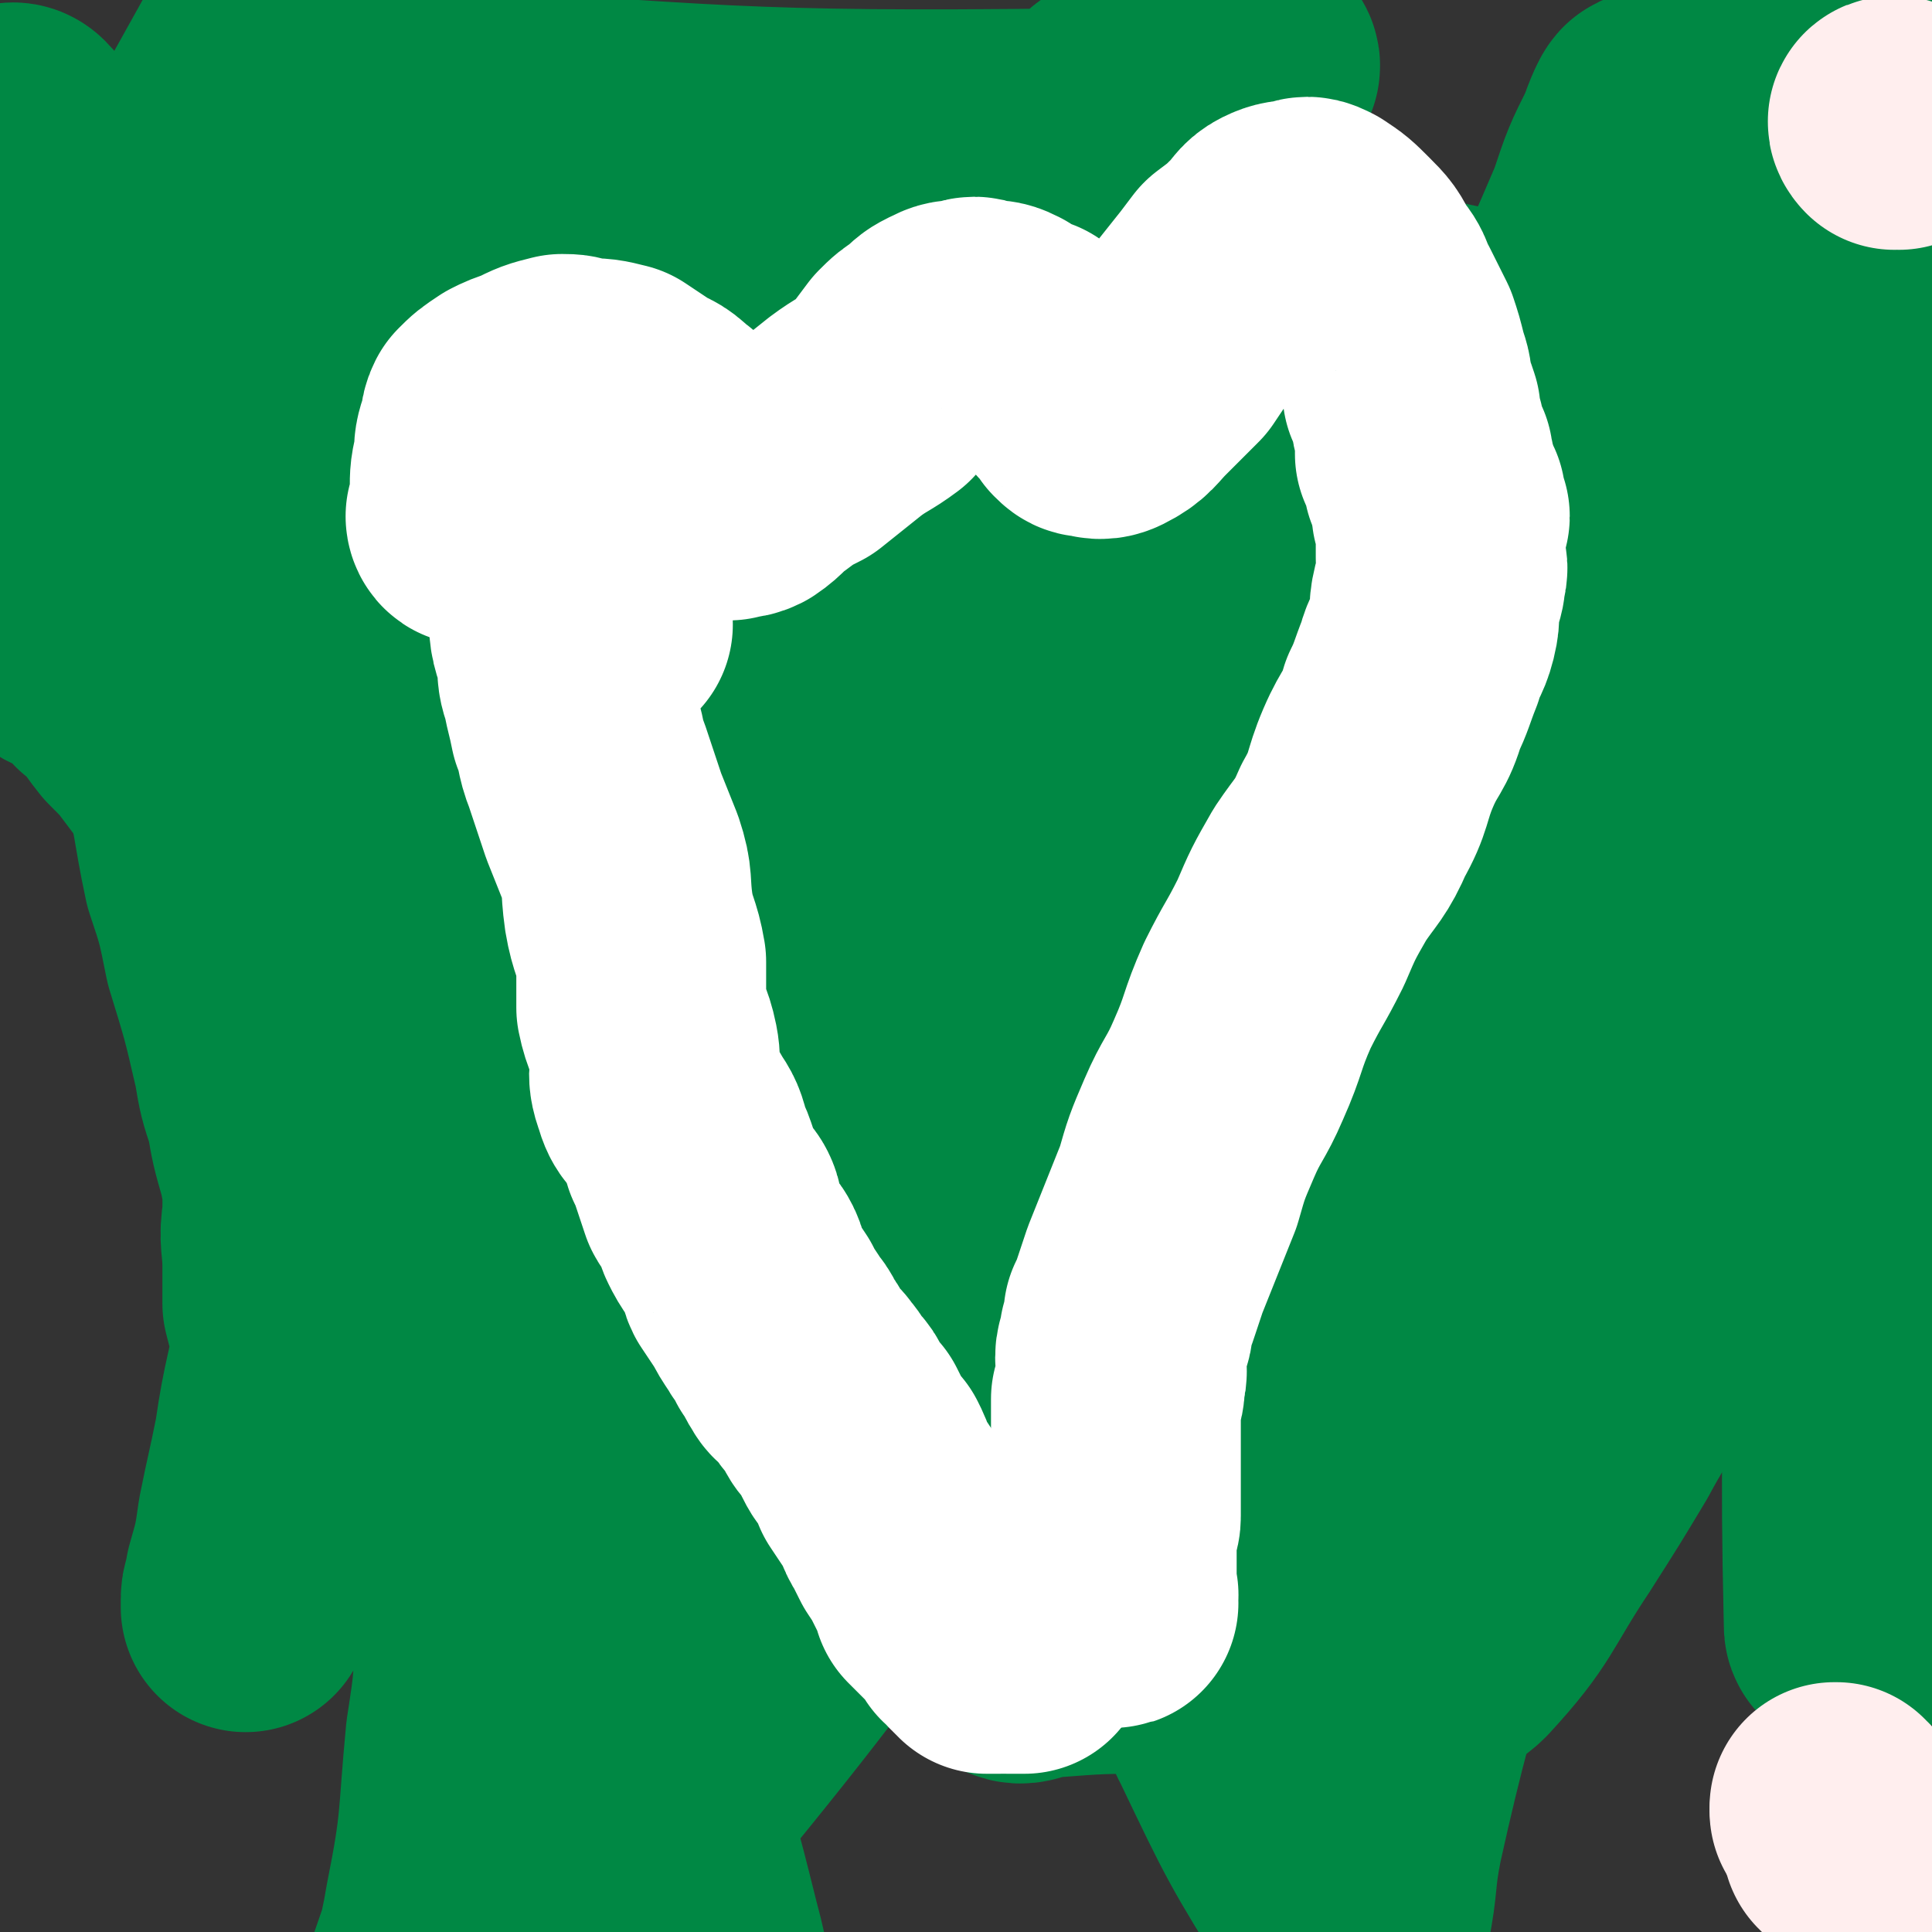
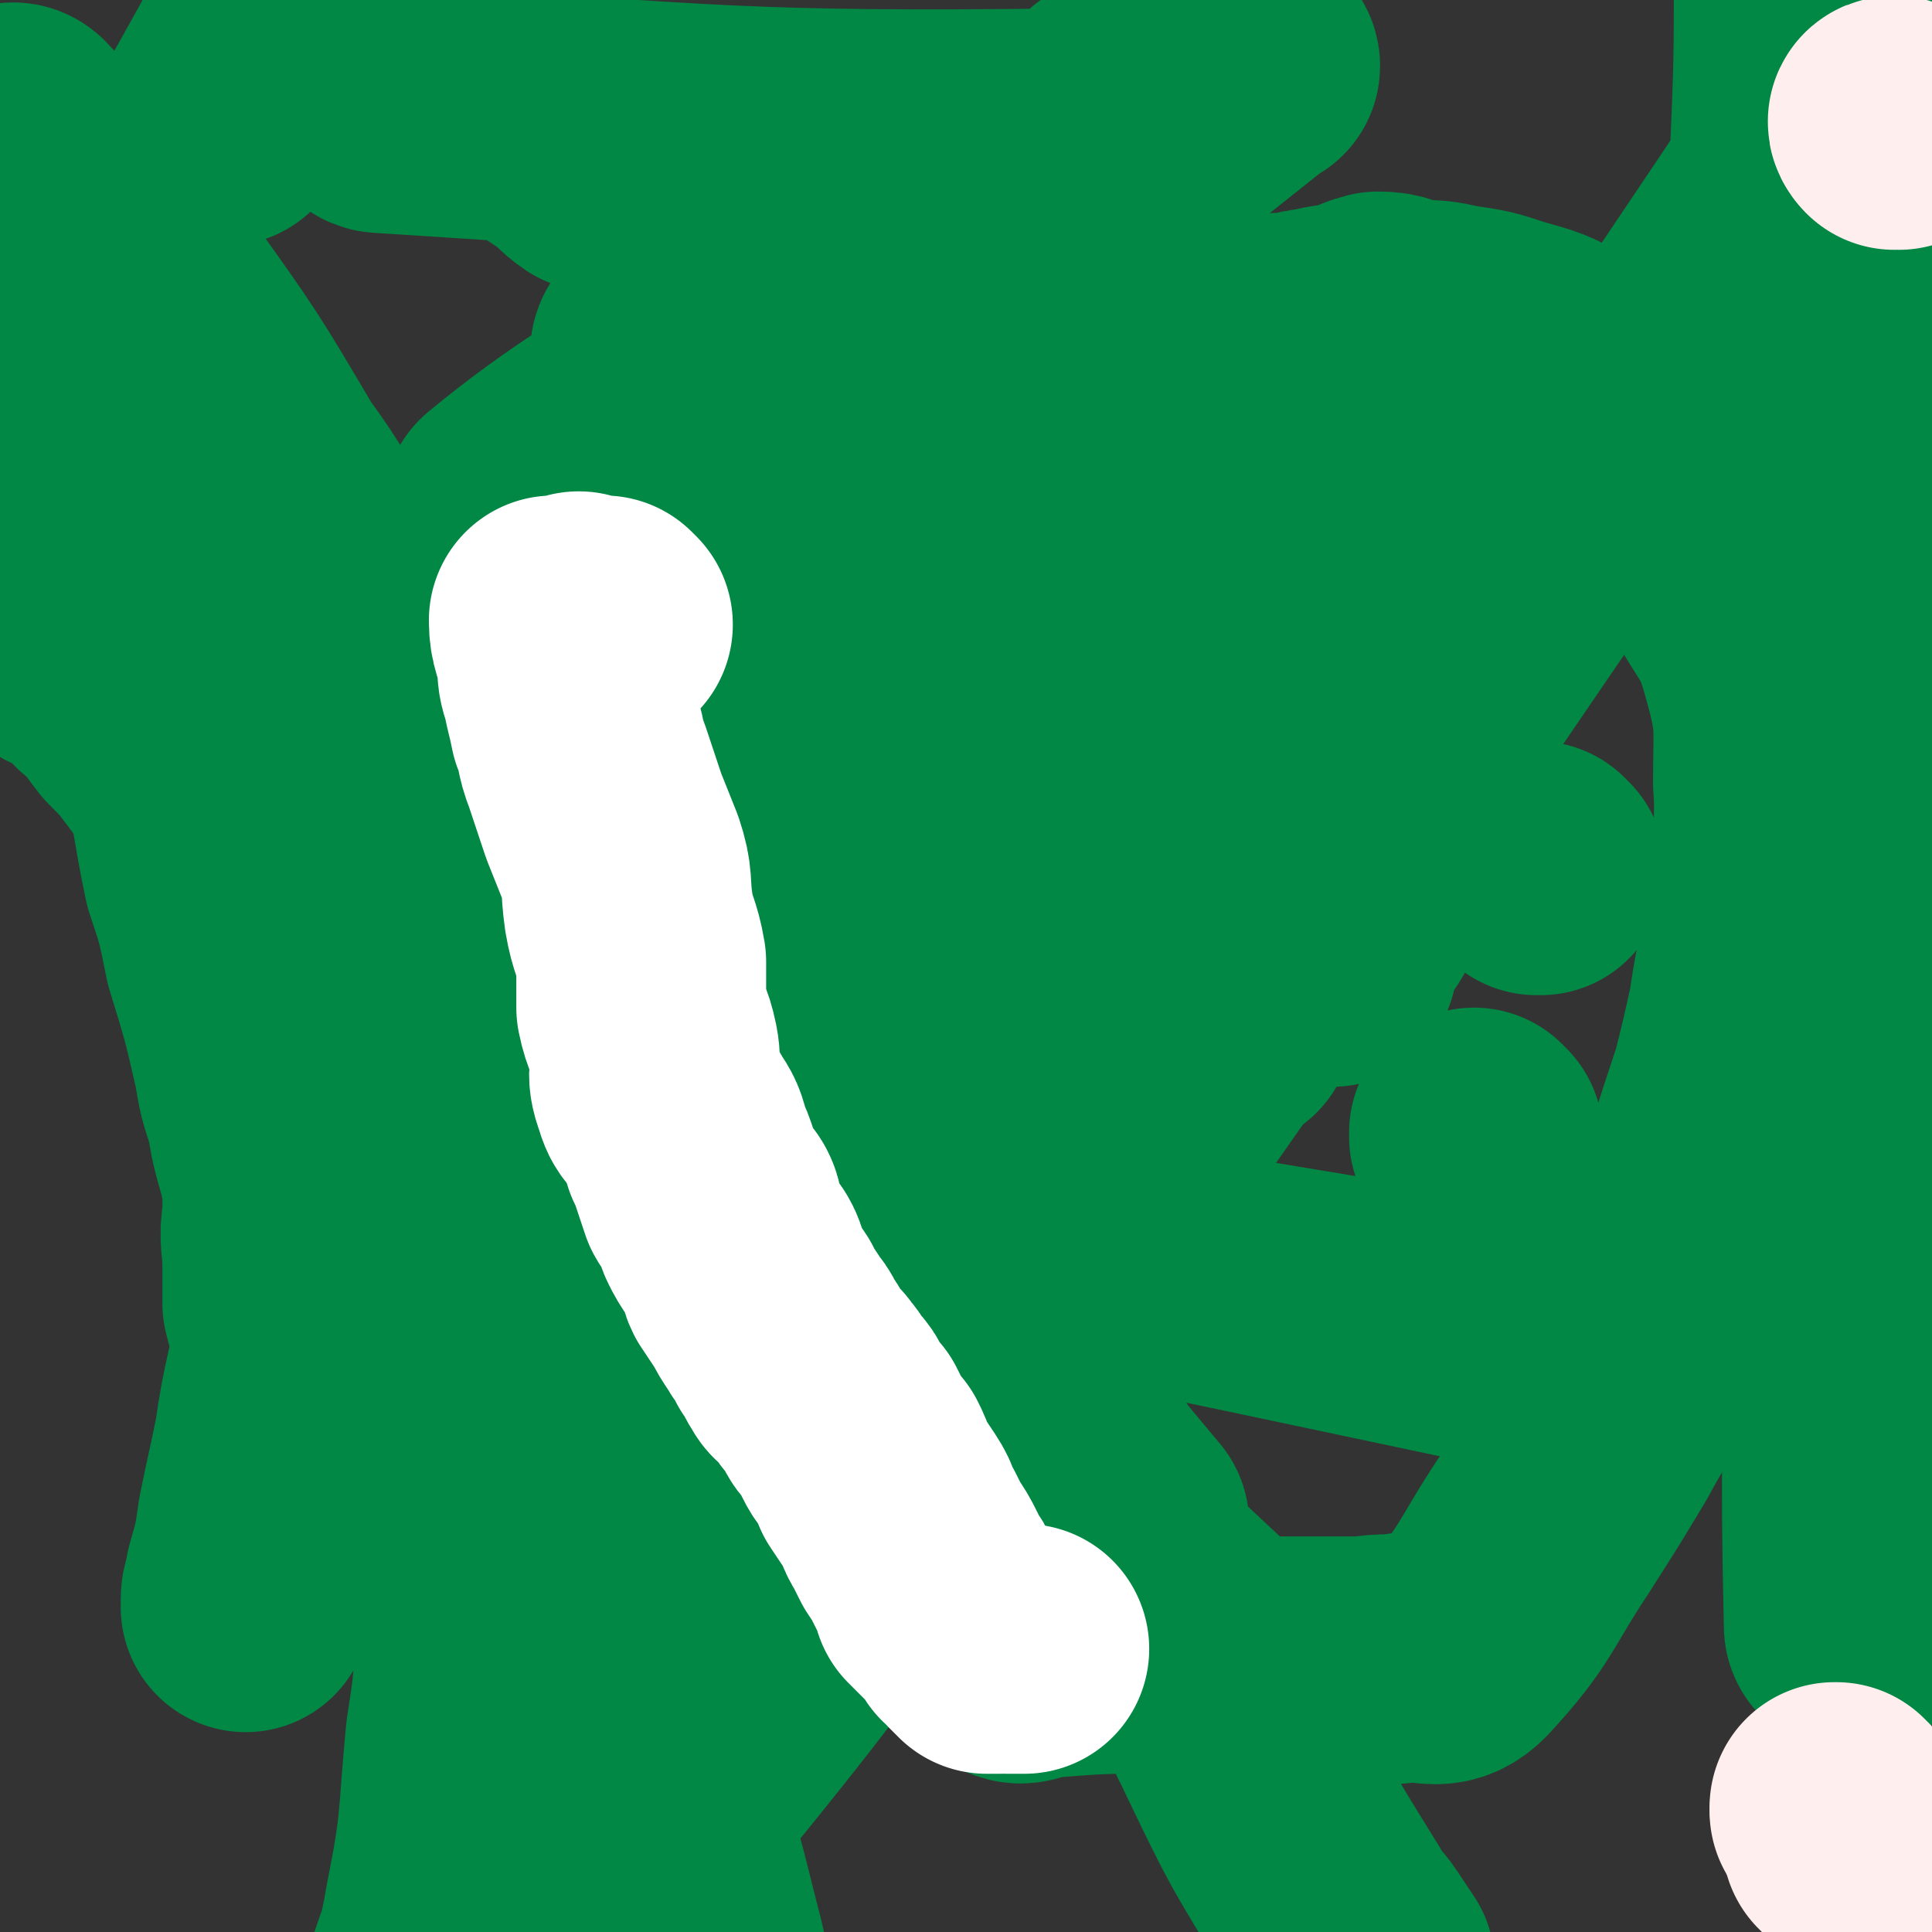
<svg xmlns="http://www.w3.org/2000/svg" viewBox="0 0 464 464" version="1.1">
  <rect x="0" y="0" width="464" height="464" fill="#333333" stroke="none" />
  <g fill="none" stroke="#008844" stroke-width="60" stroke-linecap="round" stroke-linejoin="round">
    <path d="M182,181c0,0 -1,-1 -1,-1 0,0 0,0 1,1 0,0 0,0 0,0 0,0 -1,-1 -1,-1 " />
    <path d="M250,328c0,0 -1,-2 -1,-1 3,9 3,10 7,20 2,3 2,3 4,7 5,6 5,6 10,12 0,0 0,0 0,1 " />
    <path d="M365,322c0,0 -2,-1 -1,-1 2,1 8,3 5,3 -113,-24 -119,-25 -238,-50 0,0 0,0 0,0 0,0 0,0 0,1 " />
    <path d="M375,323c0,0 -1,0 -1,-1 0,-1 1,-1 0,-1 -148,-25 -149,-24 -298,-48 0,0 0,0 0,0 0,1 0,1 0,2 " />
-     <path d="M361,239c0,0 -1,-1 -1,-1 -128,20 -128,21 -256,42 0,0 0,0 0,0 0,0 -1,-1 -1,-1 0,0 1,0 1,1 0,0 0,0 0,0 " />
    <path d="M370,209c0,0 -1,-1 -1,-1 0,0 0,0 0,1 0,0 0,0 0,0 1,0 0,-1 0,-1 0,0 0,0 0,1 " />
    <path d="M128,264c0,0 0,0 -1,-1 -2,-3 -2,-3 -4,-7 -2,-3 -2,-3 -4,-6 0,-1 0,-1 -1,-2 " />
    <path d="M355,273c0,0 -1,-1 -1,-1 0,0 0,0 0,1 0,0 0,0 0,0 1,0 0,-1 0,-1 " />
    <path d="M145,252c0,0 -1,-1 -1,-1 0,0 1,1 1,1 -2,-2 -3,-3 -5,-5 -1,-1 0,-1 -1,-1 -3,-2 -3,-2 -6,-5 0,0 0,0 0,0 " />
    <path d="M320,231c0,0 -1,0 -1,-1 0,-1 0,-1 0,-2 3,-5 10,-11 5,-10 -94,22 -101,28 -202,56 0,0 0,0 0,0 0,0 -1,-1 -1,-1 0,0 0,0 1,1 0,0 0,0 0,0 0,0 -1,0 -1,-1 0,-1 0,-1 1,-1 " />
    <path d="M295,246c0,0 -1,-1 -1,-1 0,0 0,0 0,1 0,0 0,0 0,0 1,0 0,0 0,-1 1,-5 2,-5 3,-10 2,-5 1,-5 2,-9 2,-9 2,-9 4,-17 2,-8 2,-8 4,-16 2,-7 2,-7 5,-14 2,-5 2,-4 5,-9 1,-3 1,-3 3,-6 1,-3 2,-3 4,-5 1,-2 2,-2 3,-4 2,-2 2,-2 3,-4 1,-1 1,-1 1,-1 1,-1 1,-1 1,-1 1,-3 1,-3 1,-5 1,-3 0,-3 0,-5 1,-4 1,-4 2,-8 1,-4 1,-4 2,-7 2,-8 12,-18 4,-16 -118,32 -128,43 -254,83 -2,1 -3,-1 -2,-2 106,-87 108,-87 216,-173 0,0 0,0 0,0 1,0 0,0 0,-1 0,0 0,1 0,1 0,0 0,0 0,0 1,0 0,0 0,-1 0,0 0,1 0,1 0,0 0,0 0,0 1,0 0,0 0,-1 0,0 0,1 0,1 0,0 0,0 0,0 1,0 0,0 0,-1 0,0 0,1 0,1 0,0 0,0 0,0 1,0 0,0 0,-1 0,0 0,1 0,1 0,0 0,0 0,0 1,0 0,0 0,-1 0,0 0,1 0,1 0,0 0,0 0,0 1,0 0,0 0,-1 0,0 1,1 0,1 -5,1 -6,0 -12,1 -6,1 -6,1 -11,3 -5,2 -6,1 -10,4 -5,3 -3,8 -10,8 -82,1 -86,-1 -166,-6 -3,0 0,-3 1,-6 0,-2 0,-2 1,-5 0,0 0,0 1,-1 0,-1 -1,-1 0,-1 1,-1 1,0 3,0 0,0 0,0 0,0 3,1 3,1 5,2 2,0 2,0 4,1 3,2 3,2 7,4 2,2 2,2 5,4 3,2 3,2 6,3 3,2 3,2 6,4 3,2 3,2 6,4 3,2 3,3 6,5 3,1 4,1 7,2 2,0 2,0 5,1 3,1 4,0 6,1 16,9 37,9 32,20 -15,27 -36,29 -71,58 0,0 0,0 0,0 0,1 0,1 0,2 0,6 0,6 0,12 0,4 0,4 0,7 -1,5 -1,5 -1,9 -1,4 0,4 0,7 0,5 0,5 0,9 0,4 0,4 0,8 0,1 -1,2 0,2 54,-14 66,-23 110,-30 7,-1 -4,7 -9,14 -6,7 -7,7 -12,15 -4,5 -3,5 -6,9 -4,5 -4,5 -7,10 -3,6 -3,7 -6,13 -2,5 -3,5 -4,10 -3,10 -1,11 -3,21 -2,5 -7,4 -5,10 27,73 30,76 64,147 2,3 4,0 8,0 13,-1 13,-1 26,-1 8,1 8,1 15,2 7,0 7,1 14,1 5,0 5,0 11,0 5,0 5,0 11,0 5,-1 5,0 10,-1 6,0 8,2 12,-2 12,-13 11,-15 21,-30 7,-11 7,-11 13,-21 7,-13 8,-12 13,-25 11,-30 10,-30 20,-60 2,-8 2,-8 4,-17 2,-14 3,-14 5,-27 2,-14 2,-14 1,-28 0,-14 1,-15 -3,-29 -3,-11 -5,-11 -11,-22 -5,-10 -5,-10 -11,-20 -6,-9 -6,-9 -13,-18 -6,-6 -6,-6 -13,-11 -6,-4 -7,-4 -14,-6 -6,-2 -6,-2 -13,-3 -4,-1 -5,-1 -10,-1 -4,-1 -4,-2 -8,-2 -4,1 -4,2 -8,3 -3,0 -3,0 -7,1 -3,0 -3,1 -6,1 -76,3 -80,4 -152,4 -2,0 1,-3 3,-4 4,-1 8,-3 9,1 8,21 8,24 10,49 3,31 -2,31 1,62 2,23 23,33 11,46 -23,22 -47,5 -81,23 -10,4 -3,11 -7,21 -4,13 -4,13 -9,26 -5,11 -5,11 -9,22 -5,9 -5,9 -9,19 -3,6 -3,6 -6,13 -2,4 -2,4 -4,7 -2,4 -1,4 -3,7 -1,2 -1,2 -2,4 -1,1 -1,1 -2,2 0,1 0,1 -1,2 0,0 0,1 0,1 0,-1 0,-1 0,-2 0,-2 1,-2 1,-5 2,-7 2,-7 3,-14 2,-10 2,-9 4,-19 2,-14 3,-14 5,-27 2,-15 2,-15 3,-31 1,-13 2,-13 0,-25 -1,-17 -3,-17 -6,-33 -2,-12 -2,-12 -5,-24 -2,-9 -1,-9 -3,-18 -2,-6 -3,-6 -5,-12 -1,-5 -1,-5 -2,-11 -1,-4 -1,-4 -2,-9 -1,-2 -1,-3 -2,-5 0,-3 0,-3 -1,-5 0,-2 0,-2 0,-4 0,-2 0,-2 0,-4 0,-2 0,-2 0,-3 0,-2 0,-2 1,-4 0,-3 0,-3 1,-5 0,-1 0,-2 1,-3 2,-1 3,-2 4,-1 4,5 4,7 6,14 4,12 4,12 5,25 3,16 3,16 4,33 1,15 1,16 1,31 0,13 0,13 -1,27 0,11 0,11 -1,23 -1,9 -1,9 -1,17 -1,6 0,6 0,12 0,5 0,5 0,9 1,4 1,4 3,8 1,3 1,3 2,5 1,2 1,2 3,2 1,1 1,1 2,1 2,0 2,0 4,0 0,0 1,0 1,0 0,-1 0,-1 0,-2 -2,-4 -2,-4 -4,-8 -3,-7 -3,-7 -5,-14 -3,-7 -3,-7 -5,-14 -1,-6 -1,-6 -2,-11 -2,-7 -2,-7 -3,-13 -2,-6 -2,-6 -3,-12 -3,-13 -3,-13 -7,-26 -2,-10 -2,-10 -5,-19 -3,-14 -2,-14 -6,-28 -7,-28 -8,-28 -15,-55 -5,-15 -5,-15 -9,-29 -4,-13 -4,-12 -7,-25 -2,-6 -2,-6 -4,-12 -2,-6 -2,-6 -4,-12 -1,-4 0,-4 -1,-8 -1,-3 -1,-3 -1,-6 -1,-2 -1,-2 -1,-3 0,-1 1,-2 2,-1 2,2 2,3 4,6 6,6 6,6 12,12 8,10 9,10 16,21 15,21 15,21 28,43 8,11 8,12 14,24 5,11 5,11 10,22 4,11 5,11 9,22 1,5 0,5 1,10 4,21 4,21 8,43 2,11 2,11 4,22 1,9 1,9 2,18 1,8 2,8 2,16 1,50 1,50 1,100 0,14 0,14 -2,27 -2,21 -1,21 -5,41 -2,12 -3,12 -6,24 -3,8 -4,8 -7,17 -2,5 -1,5 -3,11 -1,2 -1,2 -2,4 0,0 0,0 0,0 10,-29 10,-29 20,-58 3,-7 2,-7 4,-14 3,-9 4,-9 6,-18 1,-5 0,-5 0,-10 -1,-8 -1,-8 -1,-16 -1,-8 -1,-8 -2,-17 0,-8 0,-8 -1,-15 0,-9 -1,-9 -1,-17 -1,-12 0,-12 0,-23 0,-16 0,-16 0,-32 -1,-18 -1,-18 -3,-36 -3,-18 -2,-19 -7,-36 -9,-27 -11,-26 -22,-52 -5,-11 -5,-12 -11,-22 -7,-13 -7,-13 -15,-25 -6,-9 -7,-9 -13,-18 -4,-5 -4,-5 -8,-11 -3,-3 -4,-3 -7,-6 -1,-1 -1,-2 -3,-3 -1,-1 -1,-1 -2,-1 -1,0 -1,1 -1,2 1,4 2,4 4,7 5,10 5,10 11,20 13,19 13,19 26,39 9,13 9,13 16,27 15,25 14,25 28,50 5,10 6,10 10,20 11,28 11,28 21,57 6,20 6,20 11,40 4,16 4,16 6,33 2,14 2,14 3,28 1,13 1,13 1,25 1,10 1,10 1,20 -1,8 -1,8 -2,16 0,6 0,6 -1,11 0,4 0,4 0,7 -1,3 -1,3 -1,5 -1,2 -1,4 0,4 0,1 1,-1 1,-2 2,-12 2,-13 3,-25 1,-9 2,-9 2,-17 -1,-9 -1,-9 -3,-18 -2,-7 -3,-6 -5,-13 -3,-7 -3,-7 -6,-14 -4,-11 -4,-11 -7,-22 -5,-13 -5,-14 -9,-27 -5,-15 -5,-15 -10,-29 -5,-14 -5,-14 -9,-28 -5,-13 -5,-12 -9,-24 -4,-11 -4,-11 -8,-22 -4,-10 -4,-10 -9,-19 -5,-9 -5,-9 -11,-18 -7,-9 -7,-9 -14,-18 -7,-9 -7,-9 -15,-16 -7,-7 -6,-8 -14,-14 -4,-3 -4,-3 -8,-6 -4,-3 -4,-3 -7,-5 -2,-2 -3,-1 -5,-3 -1,-1 -1,-1 -2,-2 0,0 0,0 0,0 1,0 1,0 2,1 3,2 3,2 5,4 3,2 4,2 6,5 5,4 4,4 8,9 4,4 4,4 7,8 3,4 3,4 6,8 3,4 4,4 6,8 3,4 3,5 5,10 3,5 3,5 6,10 2,5 2,5 5,11 2,5 2,5 5,11 8,21 8,20 15,41 12,33 13,33 22,67 8,30 7,30 12,61 5,29 5,30 8,60 2,19 0,19 1,39 1,15 1,15 3,31 1,11 1,11 2,21 1,7 1,7 3,14 1,4 1,4 3,9 1,3 1,4 4,5 3,2 5,2 8,0 8,-4 8,-5 13,-11 5,-6 4,-7 6,-14 3,-7 3,-7 5,-14 1,-9 1,-9 1,-18 -1,-10 -2,-10 -3,-20 -2,-11 -2,-11 -4,-22 -3,-12 -2,-12 -5,-23 -3,-12 -3,-12 -6,-23 -4,-12 -5,-11 -9,-23 -7,-23 -6,-23 -13,-45 -5,-17 -5,-17 -10,-33 -5,-16 -4,-16 -9,-32 -4,-14 -4,-14 -8,-28 -5,-15 -4,-15 -11,-29 -6,-15 -7,-15 -16,-28 -7,-13 -8,-13 -17,-24 -9,-11 -9,-11 -19,-21 -6,-6 -6,-5 -12,-11 -5,-4 -4,-4 -9,-8 -4,-2 -11,-5 -8,-3 126,114 138,114 267,235 9,9 3,13 9,24 11,23 11,23 24,44 2,4 3,4 5,7 2,3 2,3 4,6 0,0 0,0 0,0 " />
    <path d="M54,29c0,0 -1,0 -1,-1 19,-34 19,-35 40,-68 3,-5 5,-3 9,-7 6,-8 5,-9 10,-18 4,-6 3,-7 8,-12 6,-5 7,-4 14,-7 " />
    <path d="M231,112c0,0 -1,-1 -1,-1 " />
    <path d="M156,434c0,0 0,-1 -1,-1 -8,7 -12,14 -17,16 -2,1 0,-6 3,-9 11,-9 17,-3 26,-15 49,-60 46,-64 91,-129 43,-61 43,-61 85,-123 80,-117 79,-117 158,-234 " />
    <path d="M445,391c-1,0 -1,0 -1,-1 -1,-43 0,-43 0,-86 0,-5 0,-5 0,-9 0,-35 0,-35 1,-70 0,-28 1,-28 1,-56 0,-33 0,-33 0,-66 1,-42 1,-42 2,-84 " />
-     <path d="M457,360c-1,0 -1,0 -1,-1 -3,-30 -3,-30 -5,-60 -1,-16 -2,-16 -3,-32 -1,-28 0,-28 0,-56 -1,-43 0,-43 0,-87 0,-49 0,-49 0,-98 " />
    <path d="M426,319c-1,0 -1,0 -1,-1 0,-55 1,-55 2,-110 1,-50 0,-50 2,-100 1,-34 1,-34 2,-69 1,-24 1,-24 1,-48 0,-9 0,-9 0,-18 0,-9 1,-9 1,-19 1,-19 1,-19 1,-39 " />
    <path d="M294,397c0,0 -1,-1 -1,-1 " />
    <path d="M259,227c0,0 -1,0 -1,-1 8,-20 8,-21 18,-41 17,-34 17,-34 35,-68 4,-7 3,-7 7,-14 2,-4 2,-4 4,-8 " />
-     <path d="M339,211c0,0 -1,-1 -1,-1 -18,36 -18,37 -36,74 -4,8 -4,8 -8,16 -8,15 -8,15 -16,29 -4,8 -4,8 -8,16 -3,4 -3,4 -5,9 0,0 0,0 0,0 9,-27 8,-28 18,-54 12,-33 13,-32 26,-64 8,-21 8,-21 17,-41 20,-48 20,-48 40,-96 4,-11 5,-11 9,-21 6,-13 6,-13 12,-27 3,-9 3,-9 7,-17 1,-3 3,-8 3,-6 -4,11 -7,15 -12,31 -8,20 -8,20 -14,41 -15,47 -15,47 -30,94 -7,22 -7,22 -13,45 -8,29 -7,29 -15,59 -5,20 -6,20 -11,41 -3,13 -3,13 -6,26 -2,6 -3,6 -4,13 -2,4 -3,10 -2,8 2,-13 3,-20 8,-39 4,-18 4,-18 8,-36 14,-51 13,-51 27,-102 3,-9 4,-9 7,-17 8,-21 7,-22 14,-43 5,-12 4,-12 9,-23 2,-4 4,-12 5,-8 3,19 2,27 2,54 -2,49 -3,49 -7,99 -3,35 -1,36 -8,71 -9,50 -13,49 -24,99 -2,10 -1,10 -3,20 -2,10 -4,25 -4,21 -2,-10 0,-25 0,-50 1,-2 1,-2 2,-5 13,-53 12,-53 26,-106 8,-34 9,-34 19,-68 14,-48 14,-48 28,-96 6,-19 6,-19 11,-38 4,-14 4,-14 8,-29 3,-8 3,-8 6,-17 1,-4 0,-6 2,-9 1,-1 3,0 3,1 0,24 0,25 -2,49 -3,36 -2,36 -8,72 -7,43 -8,43 -18,85 -5,21 -5,21 -11,41 -5,16 -5,16 -11,32 -4,8 -4,7 -8,15 -2,6 -2,6 -4,11 -2,4 -4,9 -4,8 0,-2 2,-7 4,-13 16,-43 17,-43 33,-86 8,-23 7,-24 16,-46 13,-38 14,-38 28,-75 8,-22 8,-23 16,-44 4,-12 4,-12 8,-23 " />
    <path d="M164,194c0,0 -1,0 -1,-1 3,-3 4,-3 9,-6 6,-5 7,-5 13,-10 9,-9 8,-10 17,-18 6,-7 7,-6 14,-12 5,-5 4,-6 10,-9 3,-2 5,-5 6,-3 4,8 4,12 3,23 -1,31 -3,31 -7,63 -1,14 -1,14 -3,29 -3,21 -3,21 -5,42 -1,8 -1,8 -1,16 -1,7 -2,7 -1,14 0,3 0,8 2,6 21,-19 26,-21 44,-48 20,-28 16,-31 33,-61 3,-5 3,-4 6,-8 " />
    <path d="M135,414c0,0 -1,-2 -1,-1 -5,38 -5,39 -10,78 0,0 0,0 0,0 0,6 -1,6 -1,12 0,2 0,5 1,4 2,-3 3,-6 4,-12 2,-12 1,-12 1,-24 1,-11 1,-11 2,-22 0,-23 0,-23 0,-46 " />
-     <path d="M140,61c0,0 -1,-1 -1,-1 3,14 4,16 7,31 4,16 4,16 7,32 2,18 1,19 3,37 2,18 2,18 4,37 2,19 3,19 4,37 2,18 1,18 2,36 2,16 2,16 4,32 1,13 1,13 2,25 1,10 1,10 2,19 0,6 1,6 1,12 0,4 0,4 0,8 0,3 0,3 1,6 0,2 0,2 1,4 0,1 0,1 0,2 0,2 0,2 0,3 0,0 0,1 0,1 -1,-3 -1,-3 -2,-6 -1,-8 -1,-8 -2,-16 -2,-11 -3,-11 -5,-23 -2,-12 -3,-12 -5,-24 -2,-11 -2,-12 -4,-23 -2,-10 -2,-10 -3,-19 -2,-8 -2,-8 -3,-15 0,-7 0,-7 -1,-13 -1,-5 -1,-5 -1,-10 -1,-5 -1,-5 -2,-9 0,-5 0,-5 -1,-9 -1,-6 -1,-6 -2,-11 -1,-6 0,-6 -1,-11 -2,-8 -3,-7 -4,-14 -2,-6 -1,-6 -3,-12 -1,-5 -1,-5 -2,-10 -1,-5 -1,-5 -3,-9 -1,-4 -1,-4 -2,-9 -1,-3 -1,-3 -3,-7 -1,-4 -1,-4 -2,-8 -1,-5 -1,-5 -3,-9 -1,-5 -1,-5 -3,-10 -3,-6 -3,-6 -5,-12 -2,-7 -2,-7 -4,-13 -2,-6 -2,-6 -4,-12 -2,-7 -1,-7 -3,-14 -2,-6 -2,-6 -4,-13 -2,-7 -1,-7 -3,-15 -1,-6 -1,-6 -2,-12 -1,-5 0,-5 -2,-10 0,-3 -1,-3 -2,-6 -1,-4 -1,-4 -2,-7 -1,-3 0,-4 -1,-7 -1,-3 -2,-3 -3,-6 0,-1 0,-2 -1,-3 0,-2 0,-2 -1,-3 -1,-1 -1,-1 -1,-1 -1,0 -1,1 -2,3 0,3 0,3 -1,6 0,10 0,10 0,19 0,11 0,11 1,23 0,10 0,10 1,21 2,10 2,10 4,21 3,11 2,11 5,22 3,10 3,10 6,19 3,10 3,10 7,19 3,8 3,8 7,15 3,8 3,8 7,15 3,7 4,7 7,14 4,7 3,7 6,14 3,5 3,5 6,11 4,7 4,7 7,14 3,7 3,7 6,14 3,6 4,6 6,12 3,6 2,7 5,13 2,6 3,6 5,11 2,6 2,6 4,13 1,5 1,5 2,11 1,4 1,4 3,9 0,3 1,3 1,6 1,2 1,2 2,4 0,2 -1,2 0,4 0,1 1,0 1,2 1,1 0,1 0,2 1,1 1,1 1,2 0,0 0,0 0,1 0,0 0,0 0,1 0,0 0,0 0,0 -1,-1 -2,-1 -3,-3 -1,-2 -1,-1 -2,-3 -2,-5 -2,-5 -4,-10 -4,-9 -5,-9 -8,-18 -4,-10 -4,-10 -8,-21 -3,-7 -3,-7 -6,-14 -4,-10 -4,-10 -7,-20 -4,-10 -4,-10 -6,-20 -3,-12 -3,-12 -6,-24 " />
  </g>
  <g fill="none" stroke="#FFFFFF" stroke-width="60" stroke-linecap="round" stroke-linejoin="round">
-     <path d="M114,125c0,0 -1,-1 -1,-1 0,0 0,1 1,1 0,0 0,0 0,0 0,-2 0,-2 0,-3 0,-2 0,-2 0,-4 0,-4 0,-4 1,-8 0,-3 0,-3 1,-6 1,-2 0,-2 1,-4 2,-2 2,-2 5,-4 2,-1 2,-1 5,-2 4,-2 4,-2 8,-3 2,0 2,0 5,1 4,0 4,0 8,1 3,2 3,2 6,4 3,2 3,1 6,4 3,2 2,2 5,5 1,2 2,2 3,4 2,2 1,2 3,4 1,1 1,1 2,2 1,1 0,2 1,3 0,0 1,0 1,0 2,-1 2,0 4,-1 3,-2 3,-3 6,-5 4,-3 4,-3 8,-5 5,-4 5,-4 10,-8 4,-3 5,-3 9,-6 3,-4 3,-4 6,-8 2,-2 2,-2 5,-4 2,-2 2,-2 4,-3 2,-1 2,-1 5,-1 2,-1 2,-1 4,0 3,0 3,0 5,1 3,2 3,2 6,3 2,2 2,2 4,4 1,2 2,2 3,4 2,1 1,2 2,3 1,2 2,1 3,2 1,1 1,2 1,3 1,1 1,1 2,1 1,0 2,1 4,0 4,-2 4,-3 7,-6 4,-4 4,-4 8,-8 4,-6 4,-6 8,-11 4,-5 4,-5 7,-9 4,-3 4,-3 7,-6 2,-2 2,-3 4,-4 2,-1 3,-1 5,-1 2,-1 2,-1 4,0 3,2 3,2 6,5 3,3 3,3 5,7 3,3 2,4 4,7 2,4 2,4 4,8 1,3 1,3 2,7 1,3 1,3 1,6 1,2 1,2 2,5 0,2 0,2 1,5 0,1 0,1 0,2 0,2 0,2 0,3 1,1 1,0 2,1 0,0 0,0 0,0 -1,0 -1,0 -1,1 0,0 0,0 0,0 1,0 1,0 1,1 1,0 0,1 0,1 0,0 0,0 0,0 1,1 0,0 0,0 0,0 0,0 0,1 0,0 0,1 0,1 0,1 1,0 1,1 1,0 0,0 0,1 0,0 0,0 0,0 1,1 1,1 2,3 0,0 -1,0 -1,1 0,0 0,0 0,1 0,0 0,1 0,1 1,1 1,1 2,1 0,1 -1,1 -1,2 0,0 0,0 0,1 0,0 0,0 0,1 0,1 0,1 0,3 0,1 0,1 0,3 0,2 1,2 0,4 0,2 0,2 -1,5 -1,4 0,4 -1,8 -1,4 -2,4 -3,8 -2,5 -2,6 -4,10 -2,7 -3,6 -6,13 -3,7 -2,8 -6,15 -3,7 -4,7 -8,13 -4,7 -4,7 -7,14 -4,8 -4,7 -8,15 -4,9 -3,9 -7,18 -3,7 -4,7 -7,14 -3,7 -3,7 -5,14 -2,5 -2,5 -4,10 -2,5 -2,5 -4,10 -1,3 -1,3 -2,6 -1,3 -1,3 -2,5 0,3 0,3 -1,5 0,3 -1,3 -1,5 0,3 1,3 0,5 0,3 0,3 -1,5 0,3 0,3 0,5 0,3 0,3 0,5 0,2 0,2 0,4 0,1 0,1 0,2 0,2 0,2 0,3 0,0 0,0 0,1 0,1 0,1 0,3 0,1 0,1 0,1 0,1 0,1 0,2 0,0 0,0 0,1 0,0 0,0 0,1 0,0 0,0 0,0 0,1 0,1 -1,3 0,0 0,0 0,1 0,1 0,1 0,1 0,1 0,1 0,2 0,2 0,2 0,3 0,0 0,0 0,1 0,1 0,1 0,2 0,1 0,1 0,2 0,1 0,1 0,2 0,0 0,0 0,1 0,1 0,1 0,1 0,0 0,0 0,1 0,0 0,0 0,1 0,0 0,0 0,0 1,0 0,0 0,-1 0,-1 1,-1 0,-1 0,-1 0,-1 -1,-2 0,0 0,0 0,-1 1,-2 1,-2 1,-5 0,0 0,0 0,0 " />
    <path d="M146,150c0,0 -1,-1 -1,-1 0,0 0,1 1,1 0,0 0,0 0,0 0,0 -1,-1 -1,-1 0,0 1,1 1,1 -2,0 -2,-1 -4,-1 -1,0 -1,0 -2,0 0,0 0,0 -1,0 0,0 0,0 0,0 1,0 0,-1 0,-1 0,0 0,1 0,1 -1,1 -2,1 -4,1 0,0 0,0 0,0 -1,0 -1,0 -1,0 0,0 0,0 0,0 0,0 -1,-1 -1,-1 0,4 1,5 2,9 0,4 0,4 1,7 1,5 1,4 2,9 2,5 1,5 3,10 2,6 2,6 4,12 2,5 2,5 4,10 2,6 1,6 2,13 1,6 2,6 3,12 0,5 0,5 0,11 1,5 2,5 3,10 1,5 -1,5 1,10 1,4 2,3 4,7 2,3 2,3 3,7 1,2 1,2 2,5 1,3 1,3 2,6 1,2 2,1 3,3 1,2 0,3 1,5 1,2 1,2 3,5 1,2 1,1 2,3 1,2 0,2 1,4 2,3 2,3 4,6 1,2 1,2 3,5 1,2 2,2 3,5 2,2 1,2 3,5 1,2 2,1 3,3 2,2 1,2 3,4 1,1 1,1 2,3 1,2 1,2 3,4 1,2 1,2 2,4 1,2 1,2 3,4 1,2 1,2 2,5 2,3 2,3 4,6 2,3 1,3 3,6 1,2 1,2 2,4 2,3 2,3 3,5 1,2 1,2 2,4 1,1 1,1 1,3 1,1 1,1 1,1 1,1 1,1 2,2 0,0 0,0 1,1 1,1 1,1 1,1 0,0 0,0 1,1 0,0 0,0 1,1 0,0 0,0 1,1 0,0 0,0 0,0 0,0 0,0 0,1 1,0 1,0 2,1 0,0 0,0 0,0 0,0 0,0 0,1 0,0 0,0 0,0 1,0 1,0 1,1 0,0 0,0 0,0 1,0 1,0 1,0 0,0 0,0 0,0 1,0 0,-1 0,-1 0,0 0,1 0,2 1,0 1,0 1,0 0,0 0,0 0,0 1,0 0,-1 0,-1 0,0 0,0 0,1 1,0 1,0 1,0 0,0 0,0 0,0 1,0 1,0 1,0 1,0 1,-1 2,0 1,0 1,0 2,0 1,0 1,0 2,0 0,0 0,0 0,0 " />
  </g>
  <g fill="none" stroke="#FFEEEE" stroke-width="60" stroke-linecap="round" stroke-linejoin="round">
    <path d="M445,443c-1,0 -1,-1 -1,-1 -1,0 0,0 0,0 0,0 0,0 0,0 0,1 0,0 0,0 -1,0 0,0 0,0 0,0 0,0 0,0 " />
    <path d="M442,435c-1,0 -1,-1 -1,-1 -1,0 0,0 0,0 0,0 0,0 0,0 0,1 0,0 0,0 -1,0 0,0 0,0 0,0 0,0 0,0 " />
    <path d="M442,436c-1,0 -1,-1 -1,-1 -1,0 0,0 0,0 0,0 0,0 0,0 0,1 0,0 0,0 -1,0 0,0 0,0 " />
    <path d="M456,30c-1,0 -1,0 -1,-1 -1,0 0,1 0,1 0,0 0,0 0,0 0,0 0,0 0,-1 -1,0 0,1 0,1 0,0 0,0 0,0 0,0 0,0 0,-1 -1,0 0,1 0,1 0,0 0,0 0,0 0,0 0,0 0,-1 -1,0 0,1 0,1 0,0 0,0 0,0 " />
  </g>
</svg>